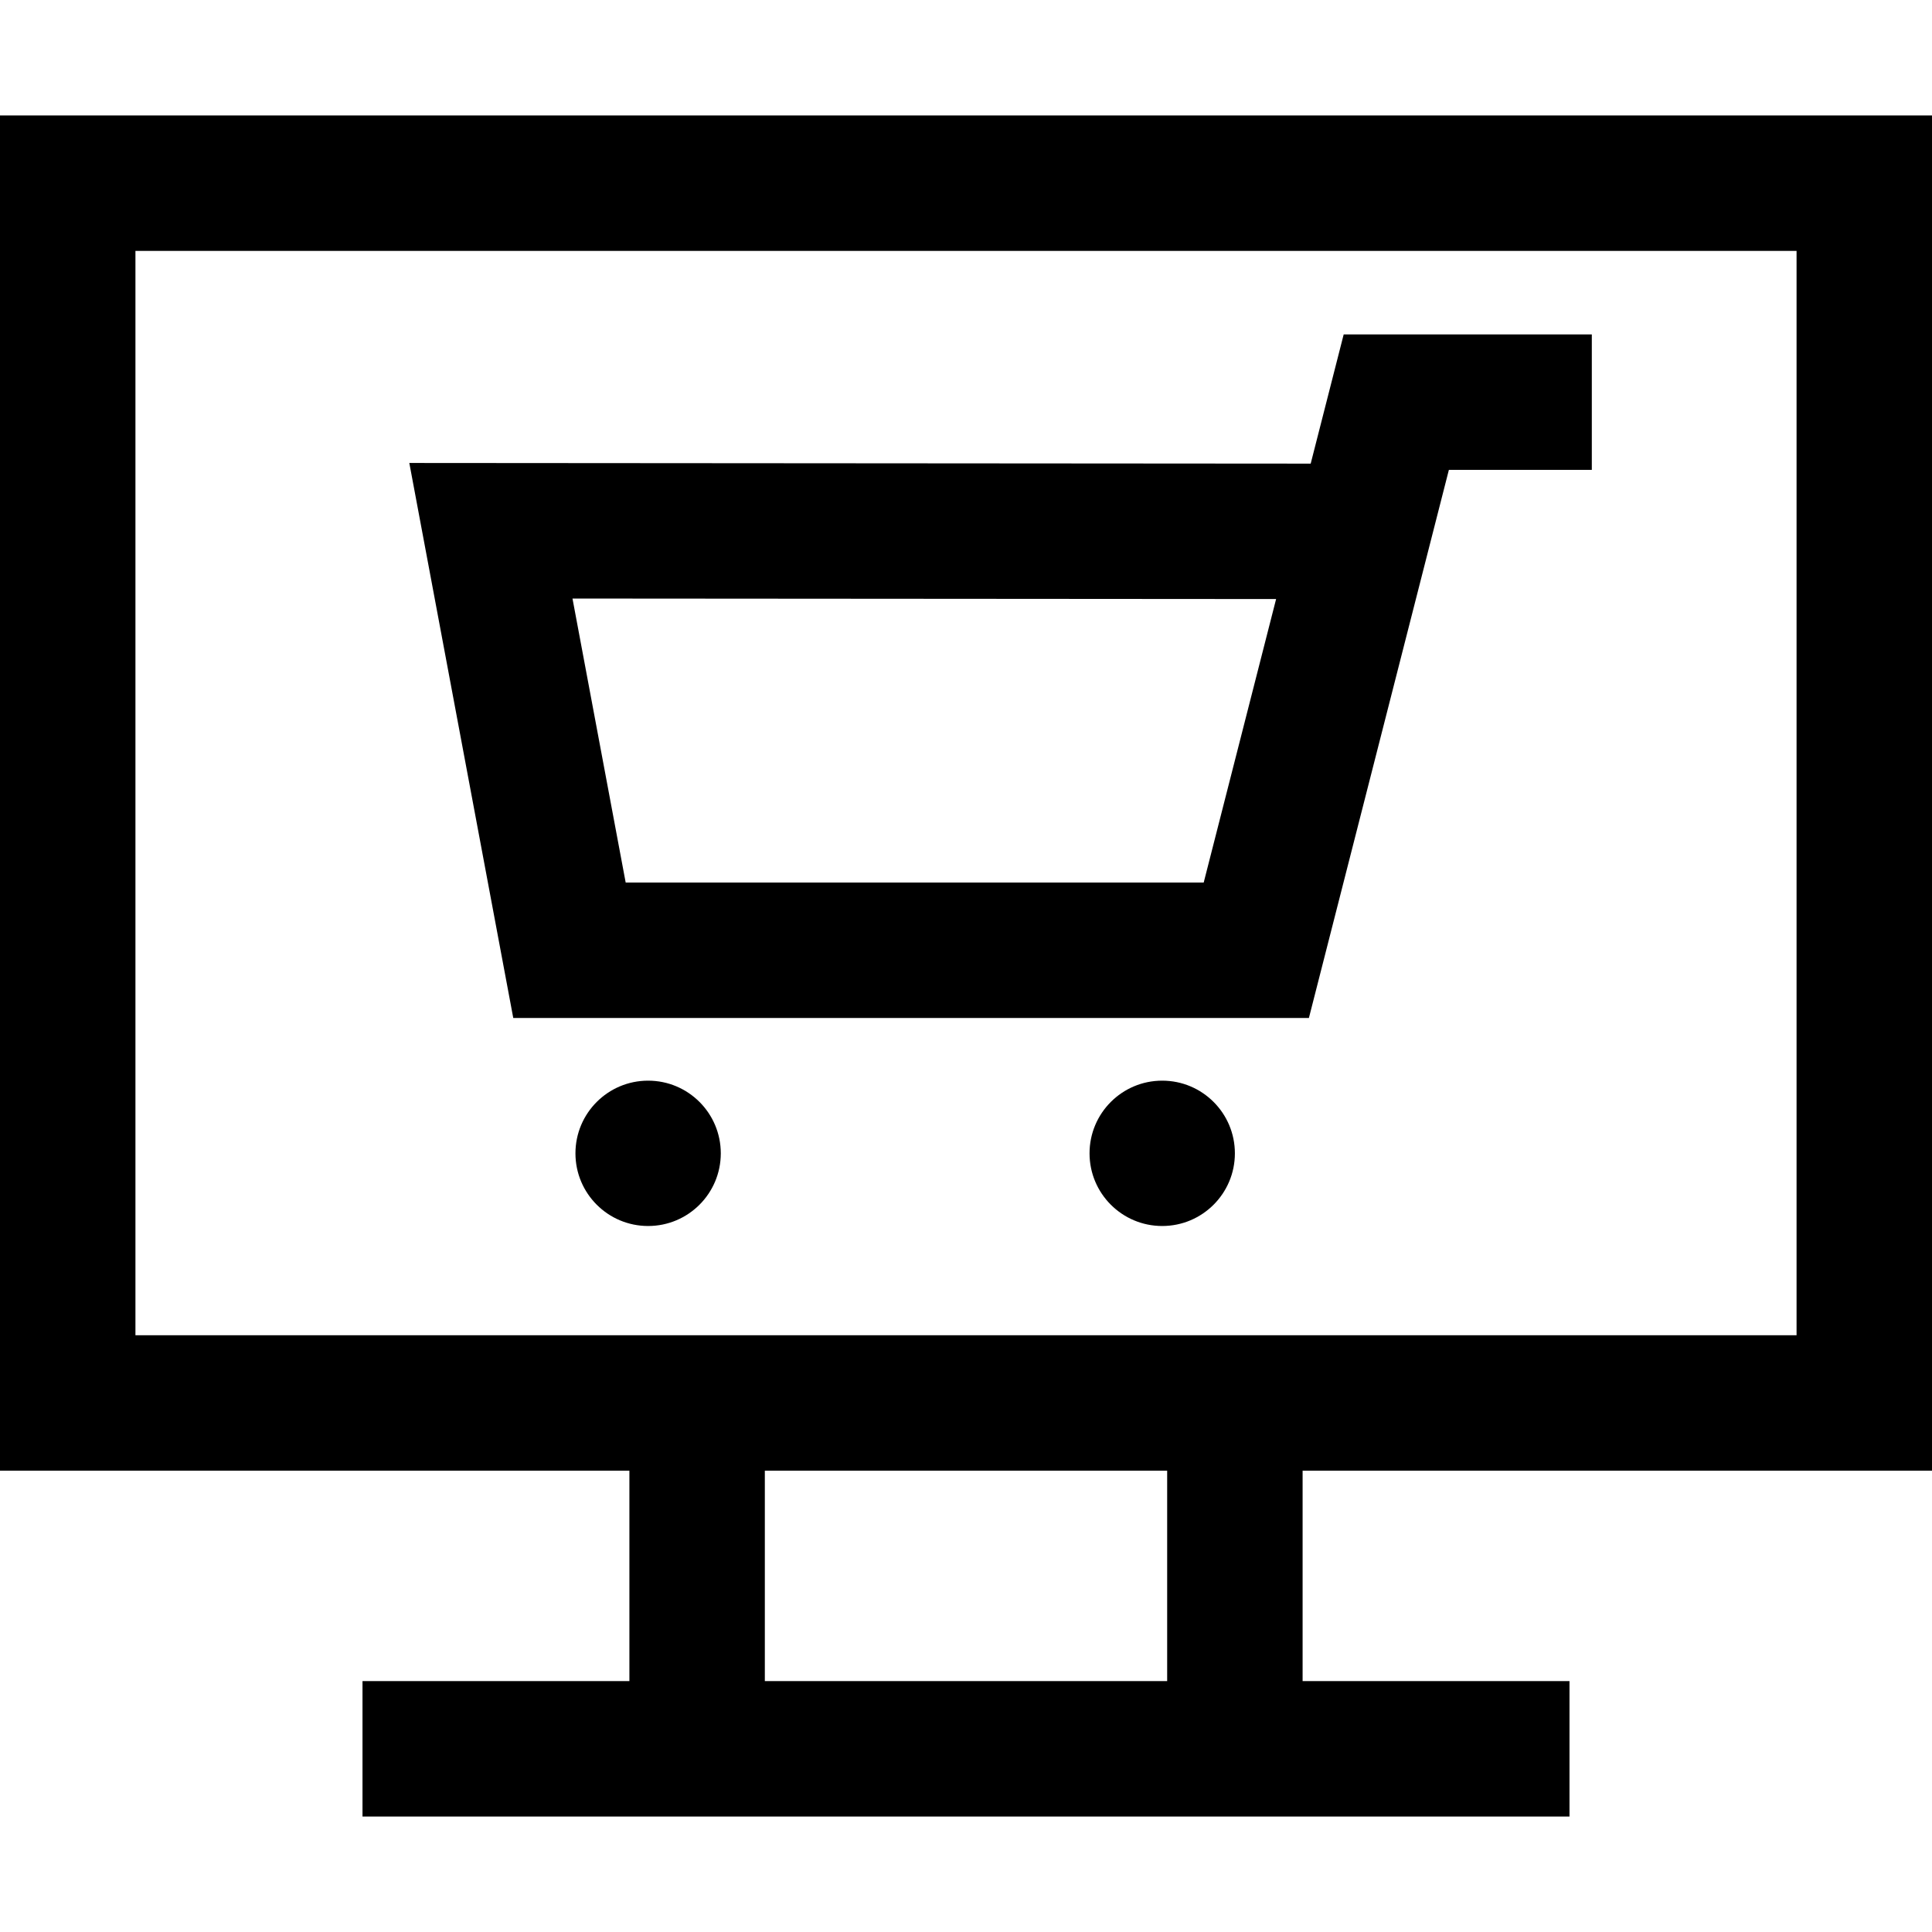
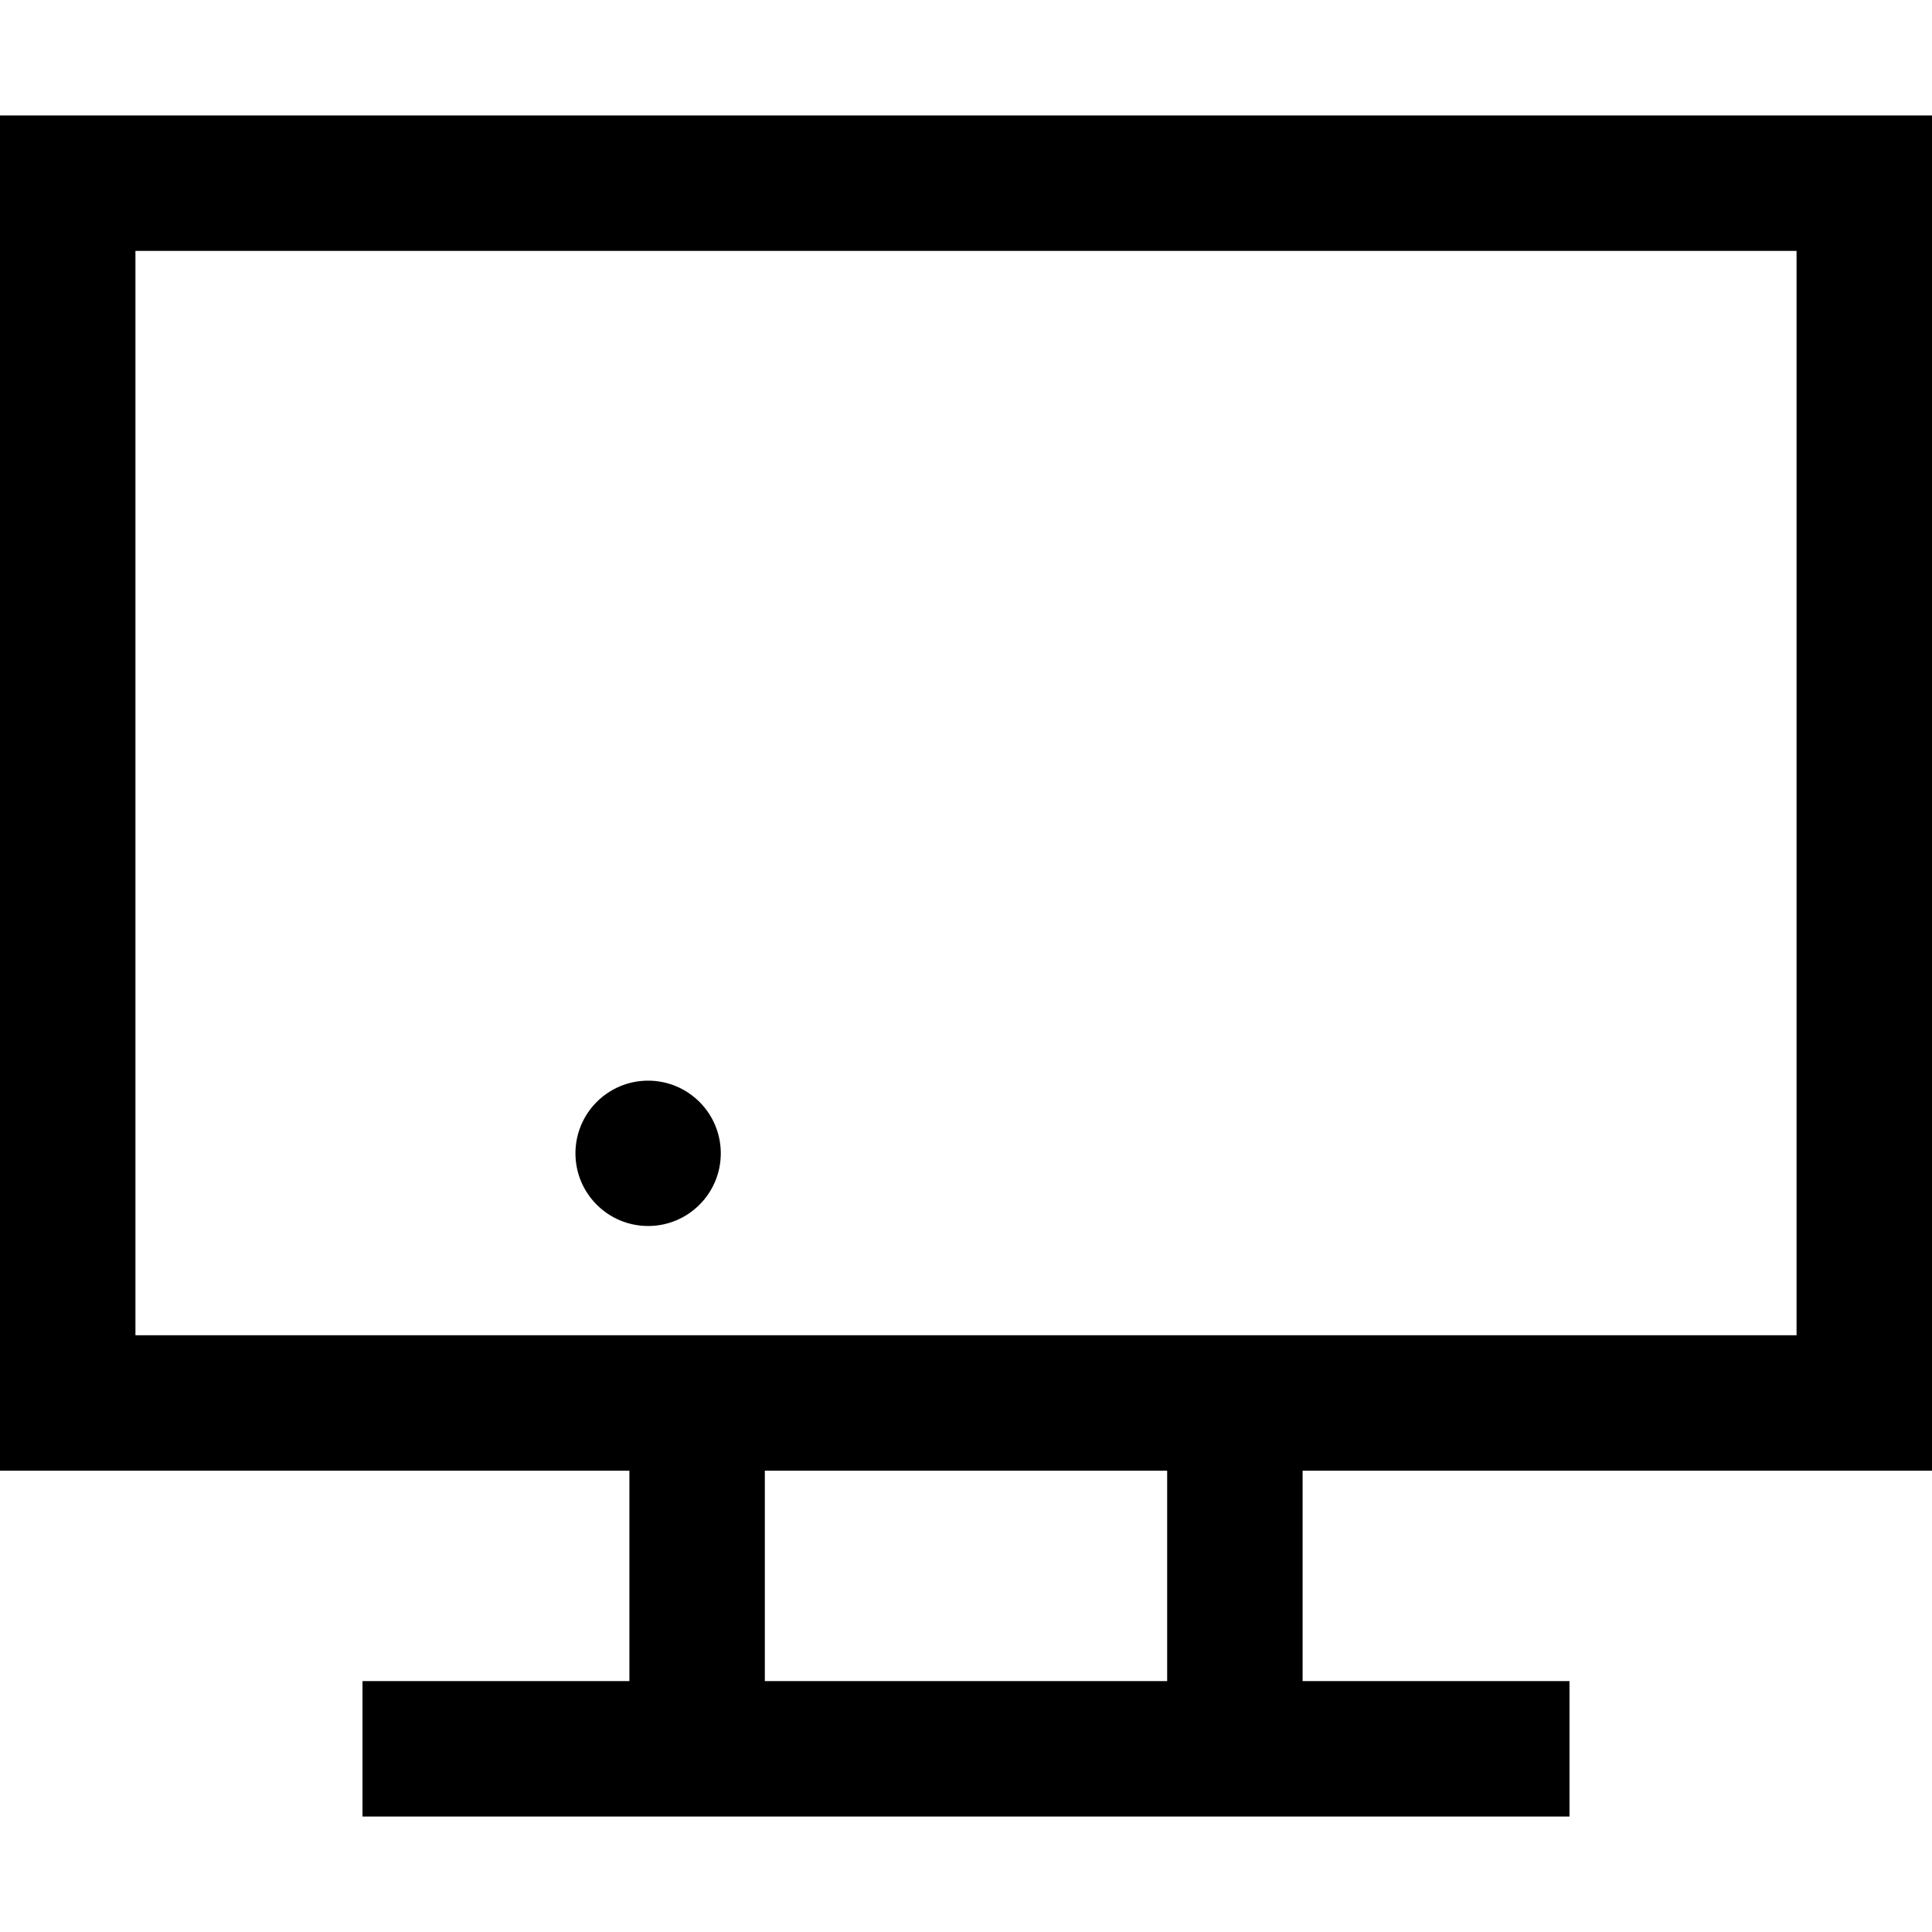
<svg xmlns="http://www.w3.org/2000/svg" fill="#000000" version="1.1" id="Capa_1" width="800px" height="800px" viewBox="0 0 970 970" xml:space="preserve">
  <g>
    <g>
      <path d="M970,57.978H0v680.421h316v105.623H182v68h134h338h134v-68H654V738.399h316V57.978z M586,844.022H384V738.399h202V844.022    z M902,670.399H654H316H68V125.978h834V670.399z" />
-       <path d="M657.162,511.09l70.28-275.183h71.763v-68H674.626l-16.566,64.863l-452.557-0.324l52.187,278.642h399.472V511.09z     M640.696,300.76l-36.351,142.332h-290.21l-26.705-142.583L640.696,300.76z" />
-       <circle cx="583.513" cy="579.053" r="36.487" />
      <circle cx="325.401" cy="579.053" r="36.487" />
    </g>
  </g>
</svg>